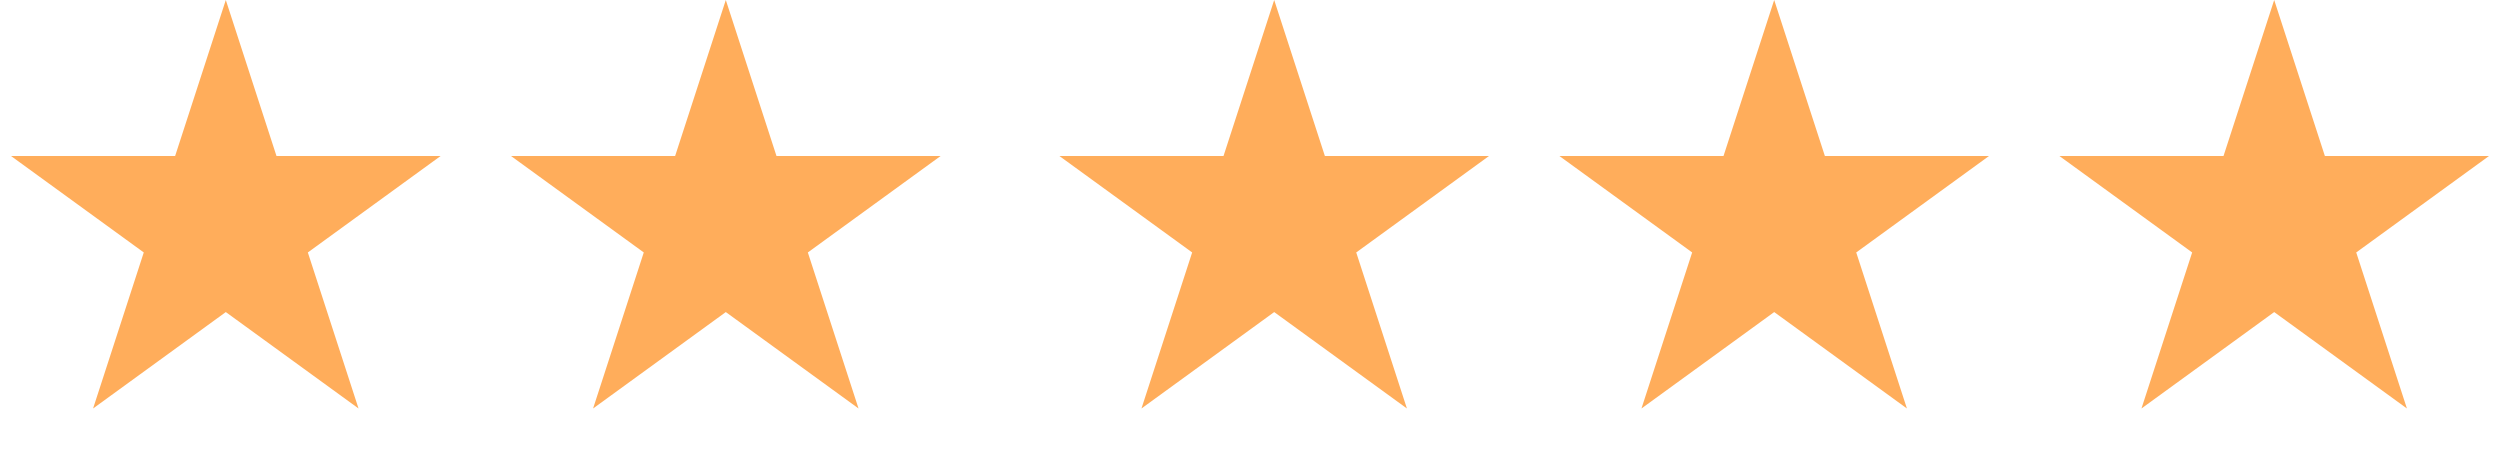
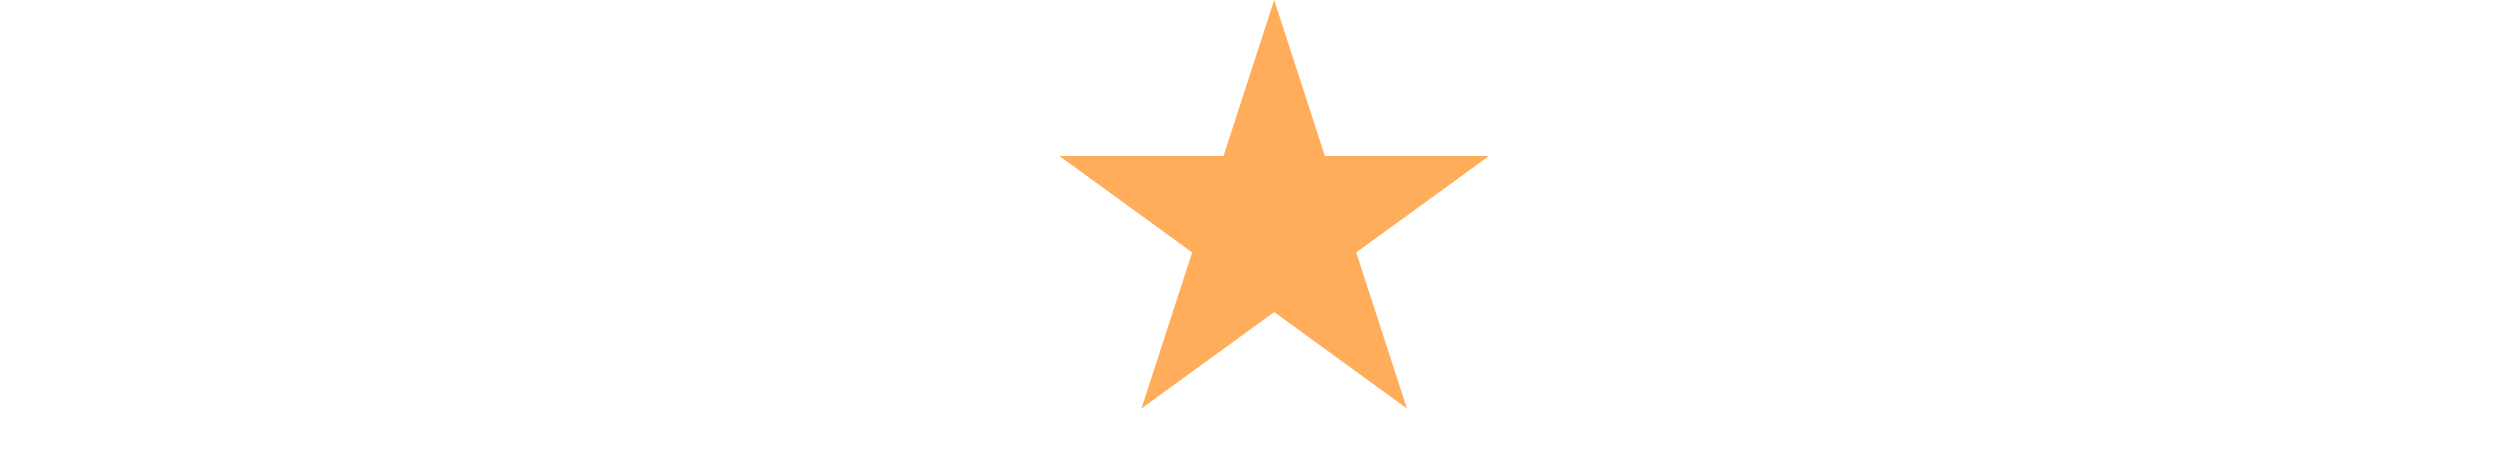
<svg xmlns="http://www.w3.org/2000/svg" width="155" height="28" viewBox="0 0 155 28" fill="none">
-   <path d="M14 0L17.143 9.674H27.315L19.086 15.652L22.229 25.326L14 19.348L5.771 25.326L8.914 15.652L0.685 9.674H10.857L14 0Z" fill="#FFAD5B" />
-   <path d="M45 0L48.143 9.674H58.315L50.086 15.652L53.229 25.326L45 19.348L36.771 25.326L39.914 15.652L31.685 9.674H41.857L45 0Z" fill="#FFAD5B" />
  <path d="M79 0L82.143 9.674H92.315L84.086 15.652L87.229 25.326L79 19.348L70.771 25.326L73.914 15.652L65.685 9.674H75.857L79 0Z" fill="#FFAD5B" />
-   <path d="M110 0L113.143 9.674H123.315L115.086 15.652L118.229 25.326L110 19.348L101.771 25.326L104.914 15.652L96.685 9.674H106.857L110 0Z" fill="#FFAD5B" />
-   <path d="M141 0L144.143 9.674H154.315L146.086 15.652L149.229 25.326L141 19.348L132.771 25.326L135.914 15.652L127.685 9.674H137.857L141 0Z" fill="#FFAD5B" />
</svg>